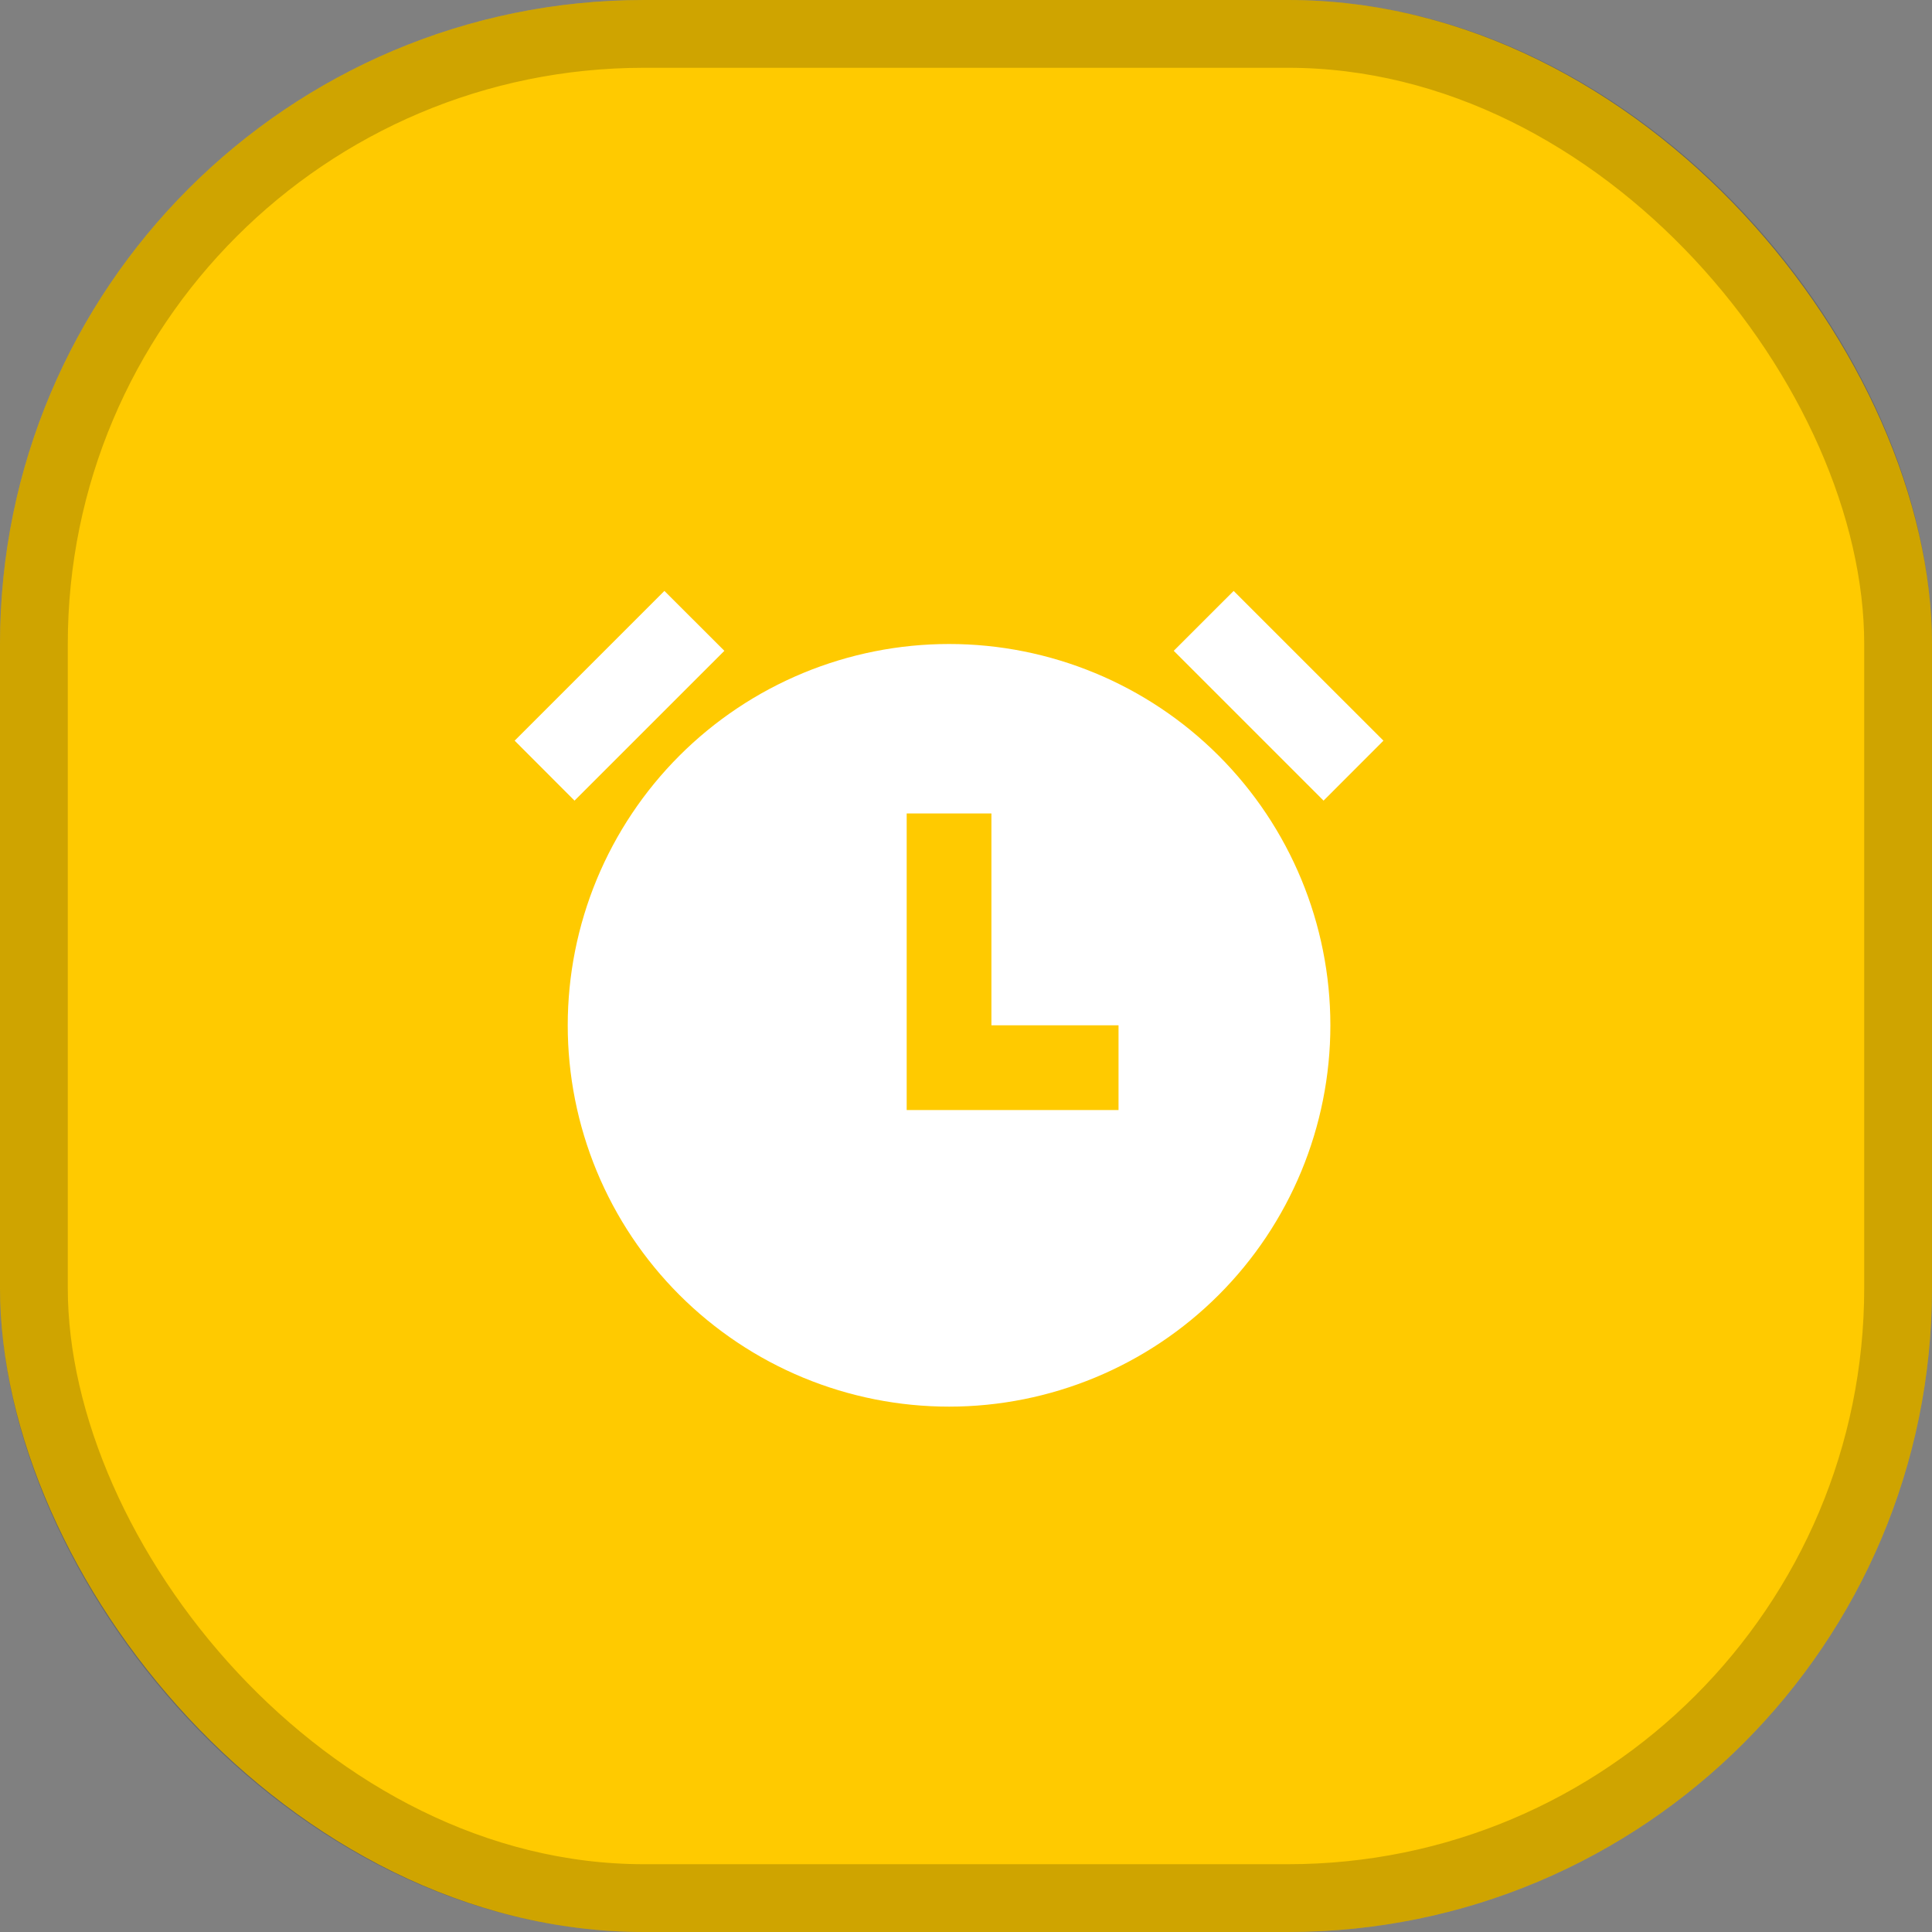
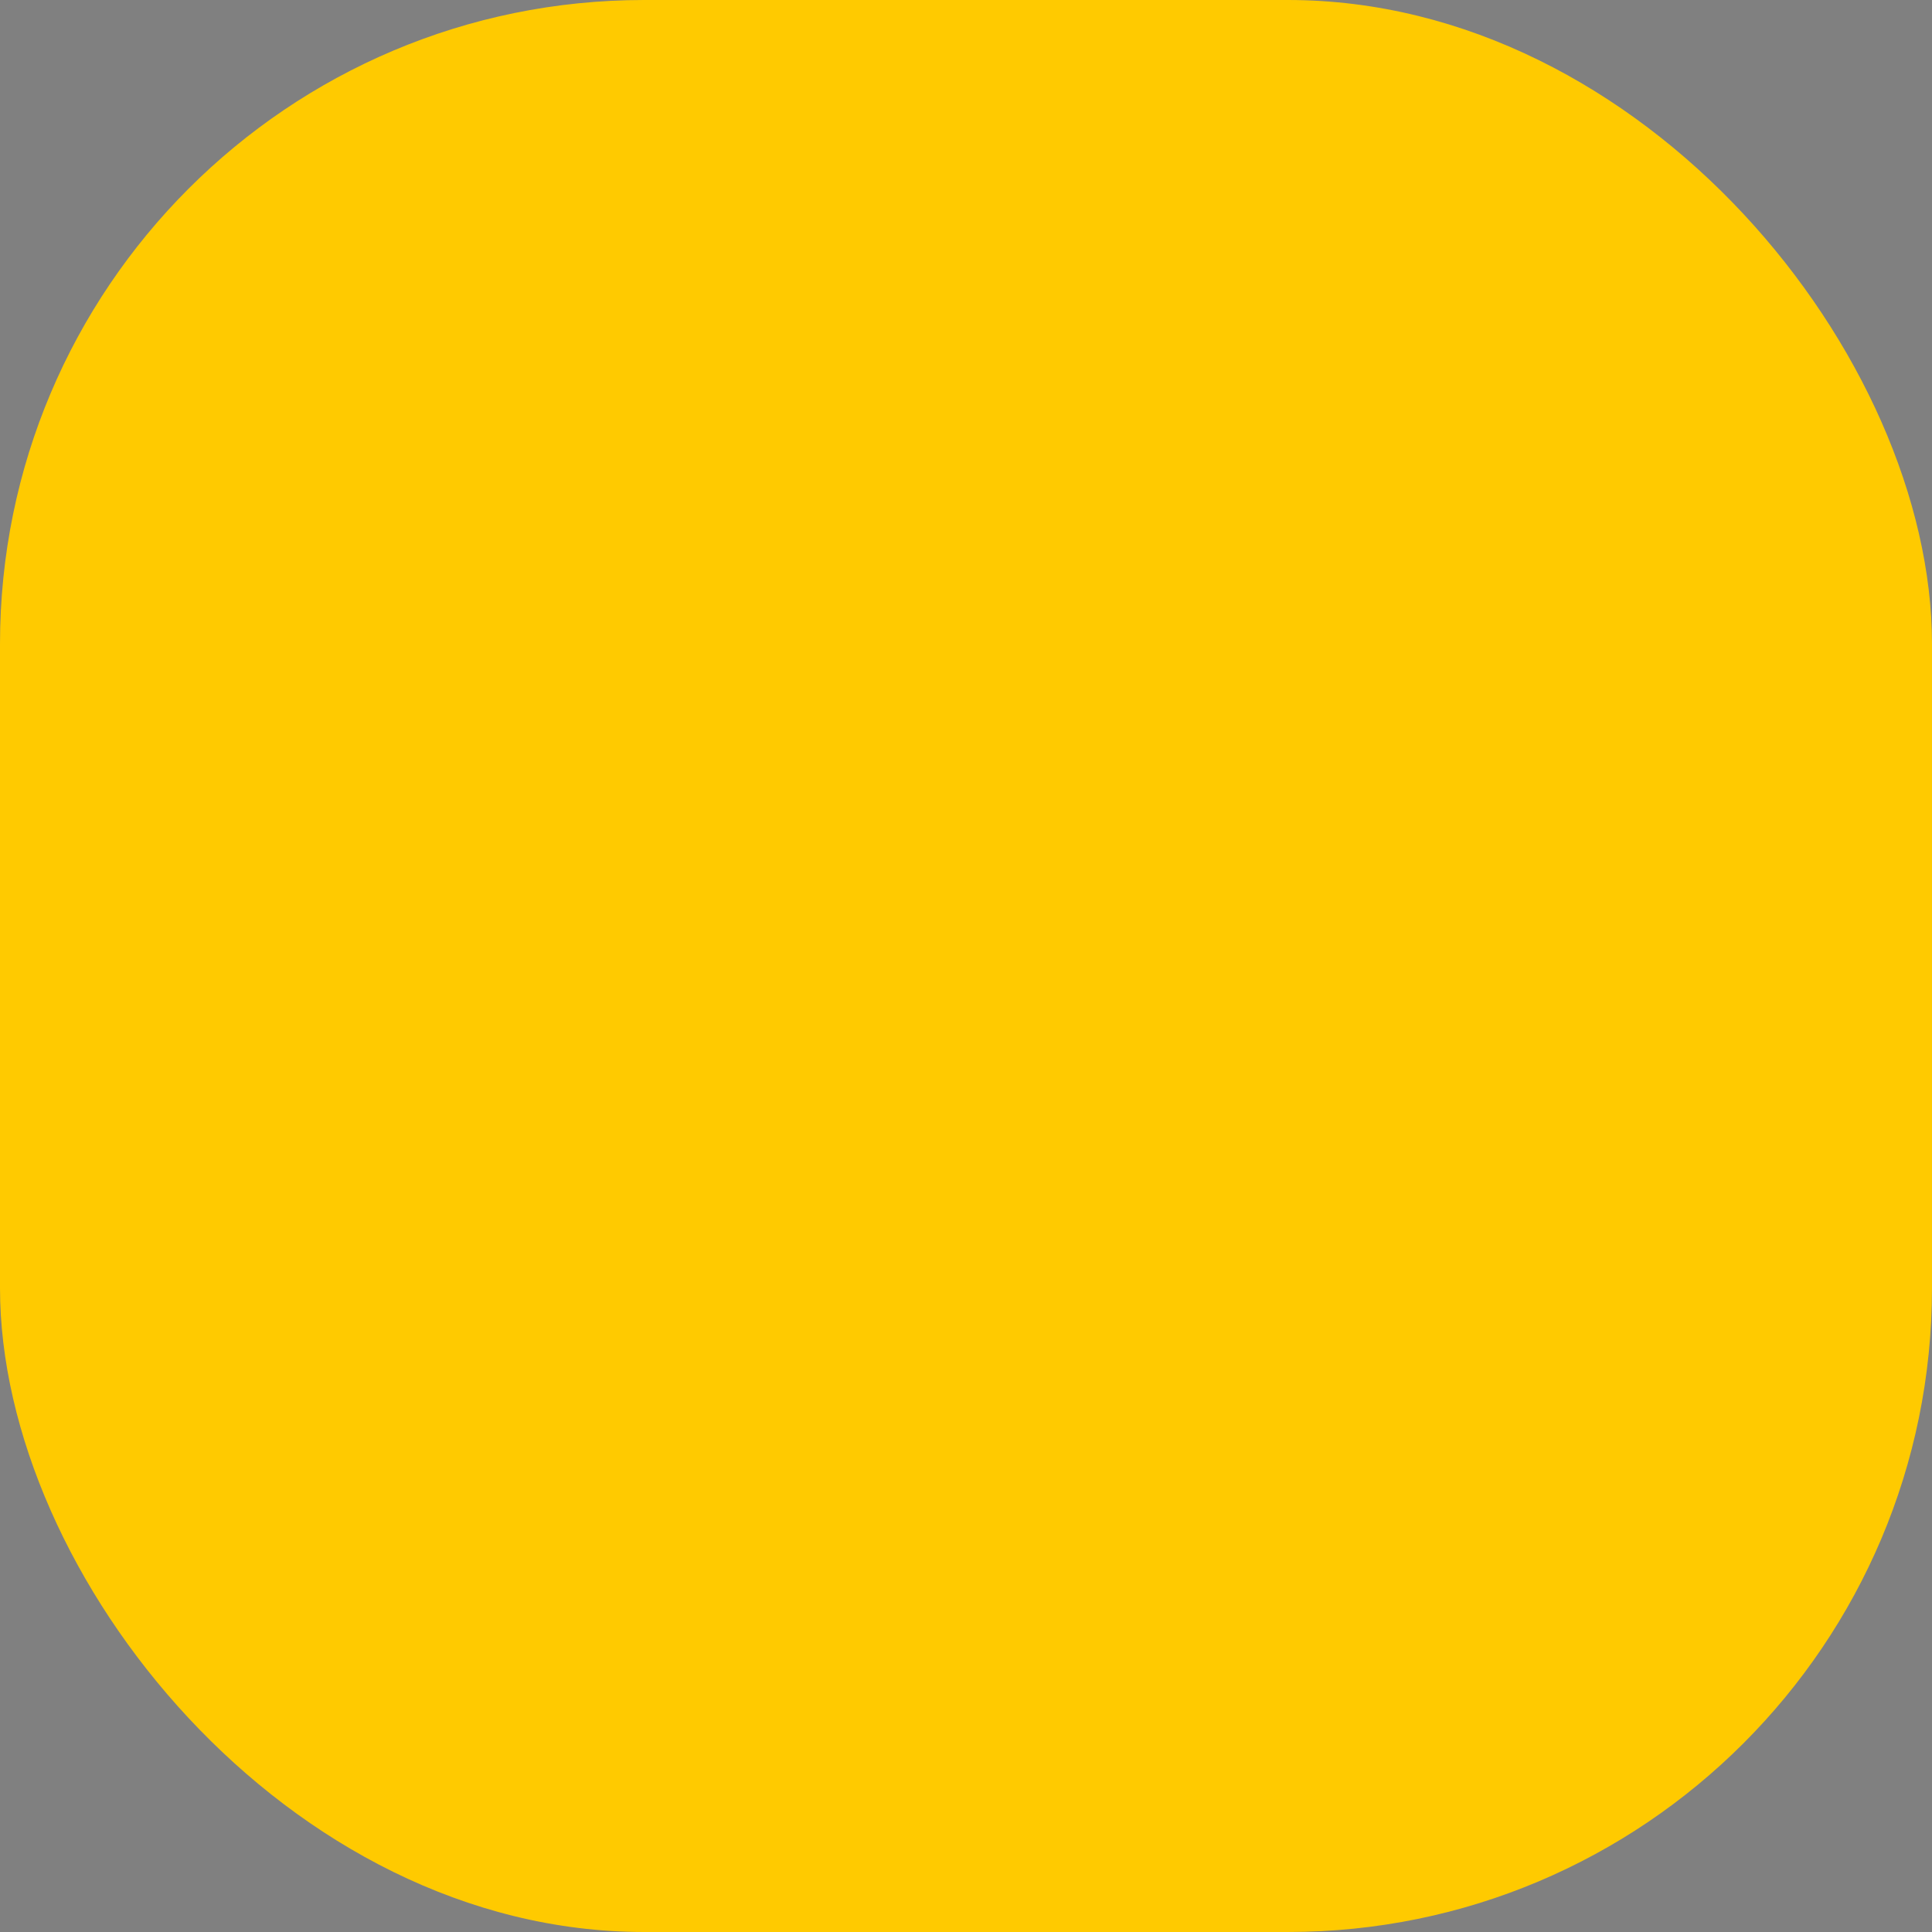
<svg xmlns="http://www.w3.org/2000/svg" width="57" height="57" viewBox="0 0 57 57" fill="none">
  <rect x="0" y="0" width="57" height="57" fill="#808080" stroke="none" />
  <rect width="57" height="57" rx="19" fill="#FFCA00" />
-   <rect x="1" y="1" width="55" height="55" rx="18" stroke="black" stroke-opacity="0.19" stroke-width="2" />
-   <path d="M28 41.5C26.523 41.5 25.06 41.209 23.695 40.644C22.33 40.078 21.09 39.249 20.045 38.205C19 37.16 18.172 35.92 17.606 34.555C17.041 33.19 16.75 31.727 16.75 30.25C16.75 28.773 17.041 27.31 17.606 25.945C18.172 24.58 19 23.34 20.045 22.295C21.09 21.25 22.33 20.422 23.695 19.856C25.06 19.291 26.523 19 28 19C30.983 19 33.845 20.185 35.955 22.295C38.065 24.405 39.25 27.266 39.25 30.25C39.25 33.233 38.065 36.095 35.955 38.205C33.845 40.315 30.983 41.5 28 41.5V41.5ZM29.25 30.25V24H26.75V32.75H33V30.25H29.25ZM15.184 21.852L19.602 17.434L21.371 19.201L16.95 23.621L15.184 21.852ZM36.396 17.434L40.816 21.852L39.049 23.621L34.629 19.201L36.397 17.434H36.396Z" fill="white" />
</svg>